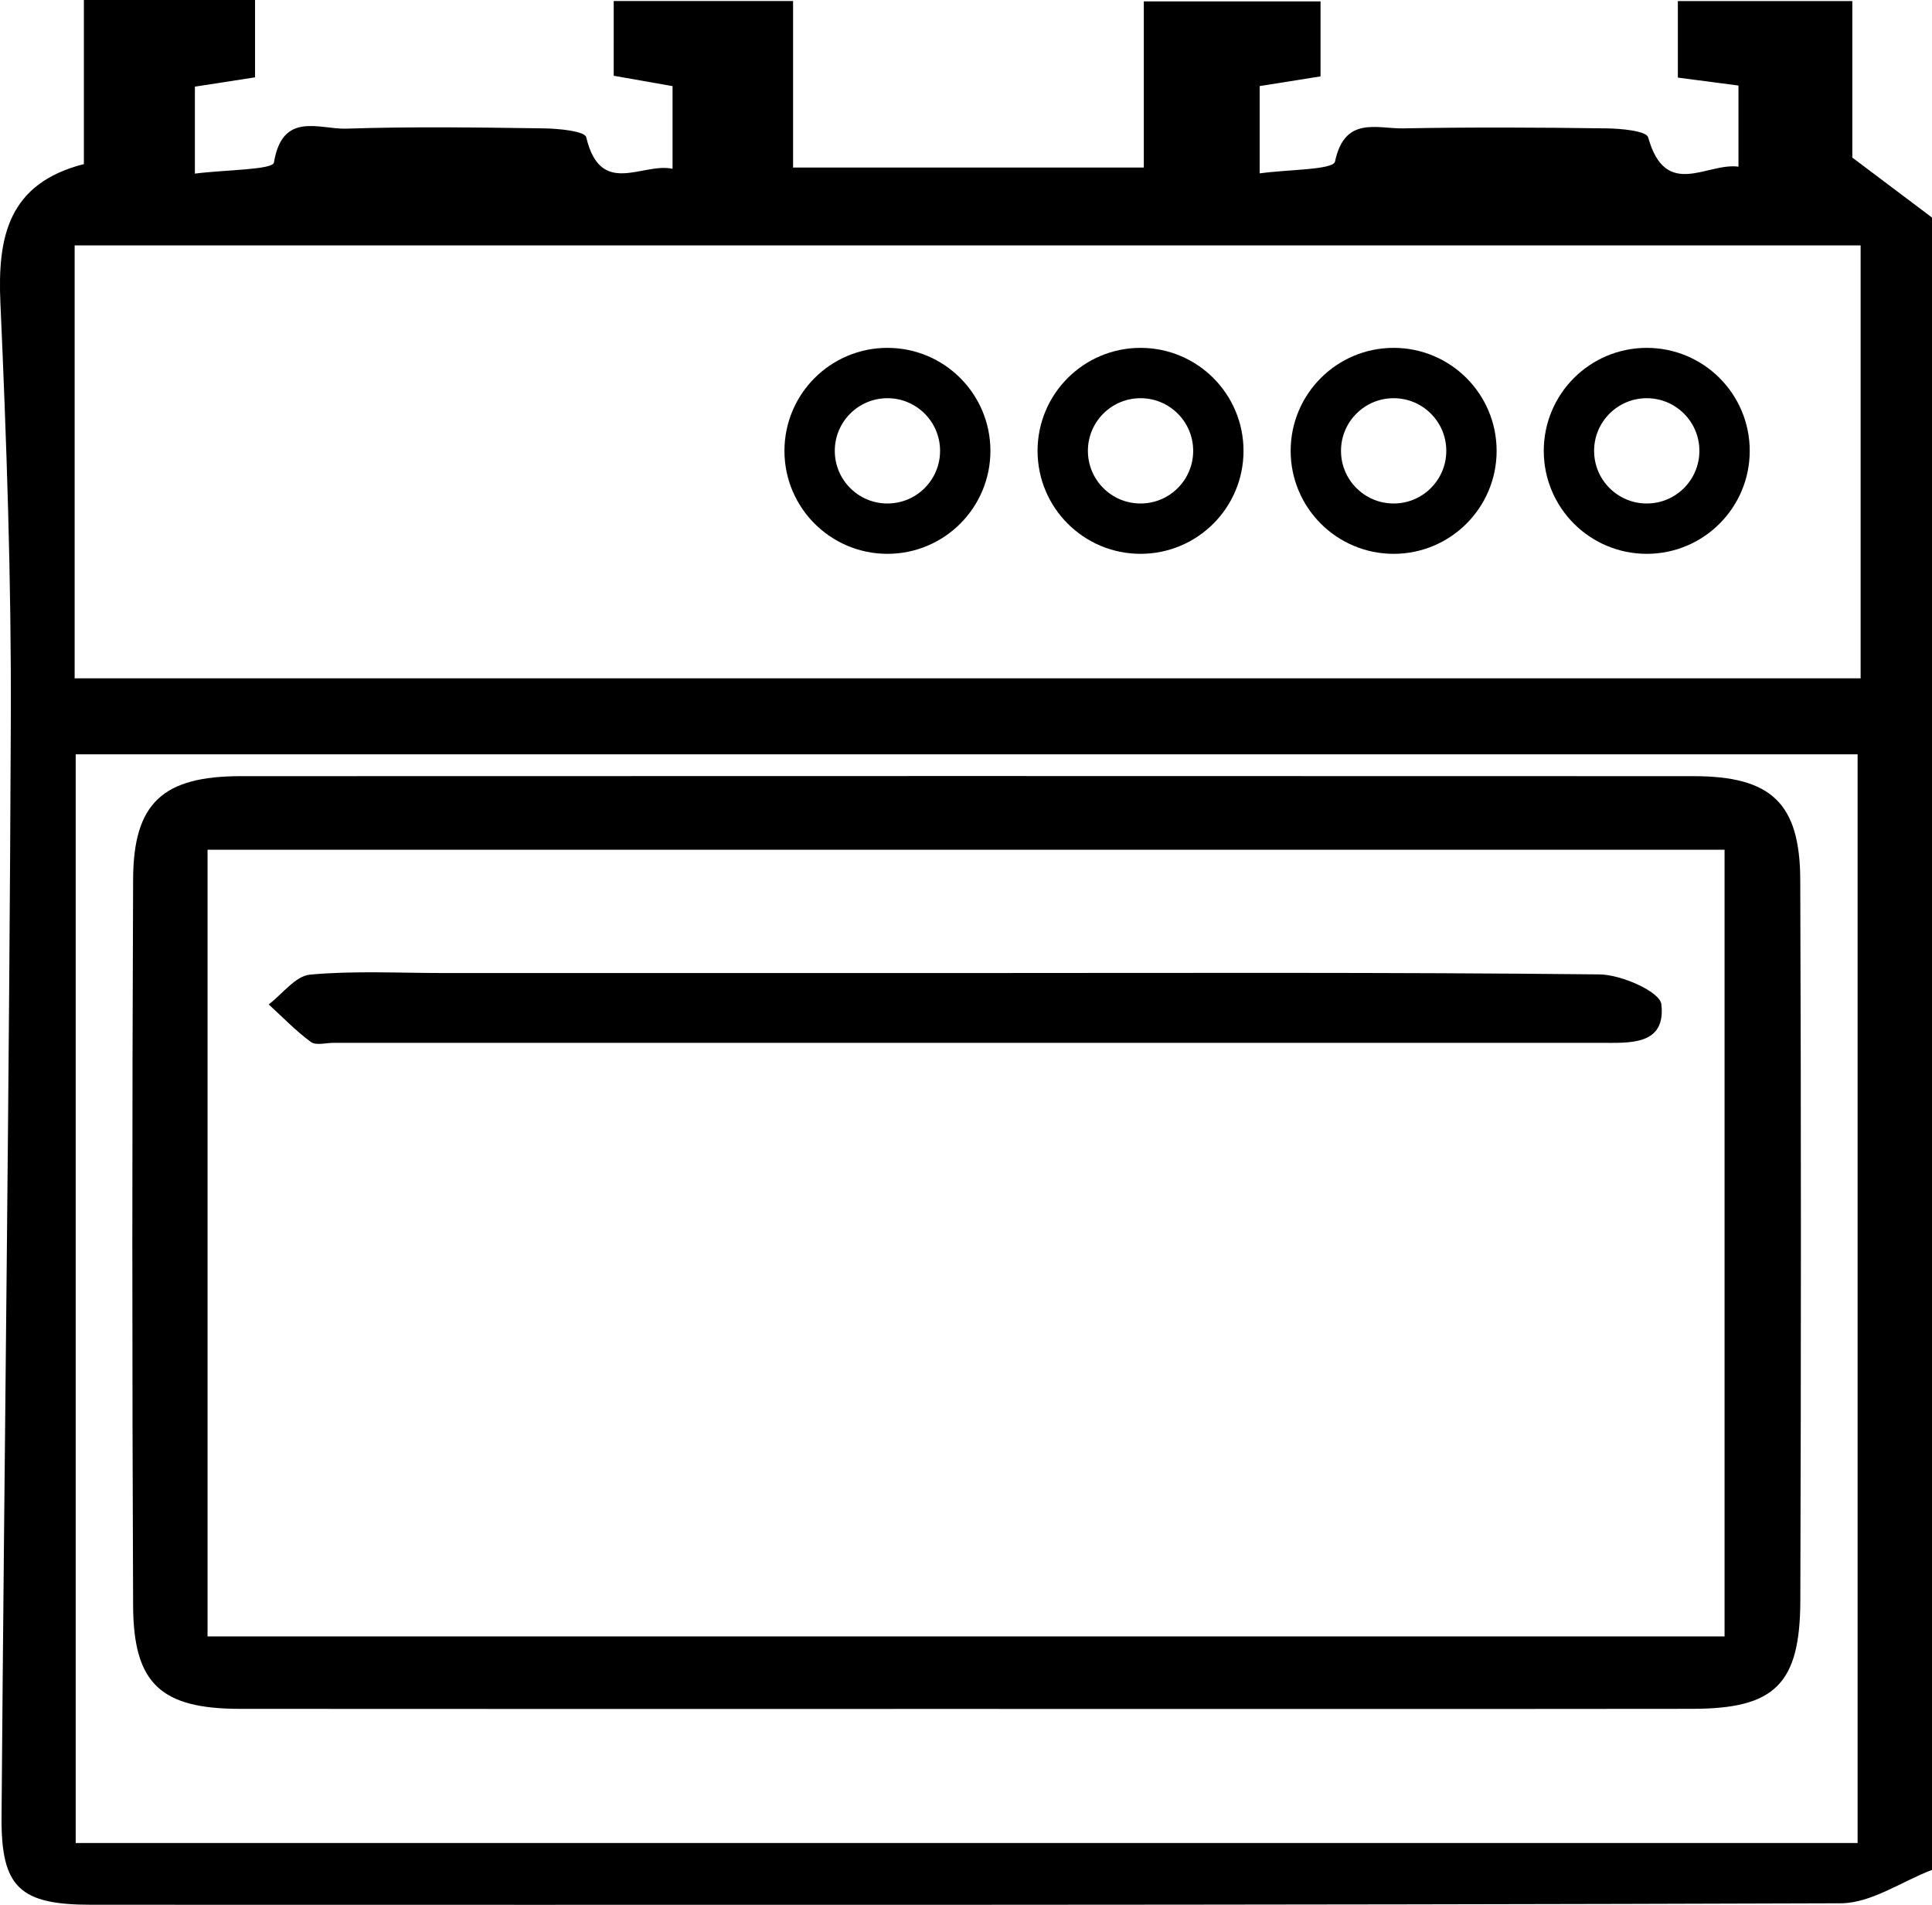
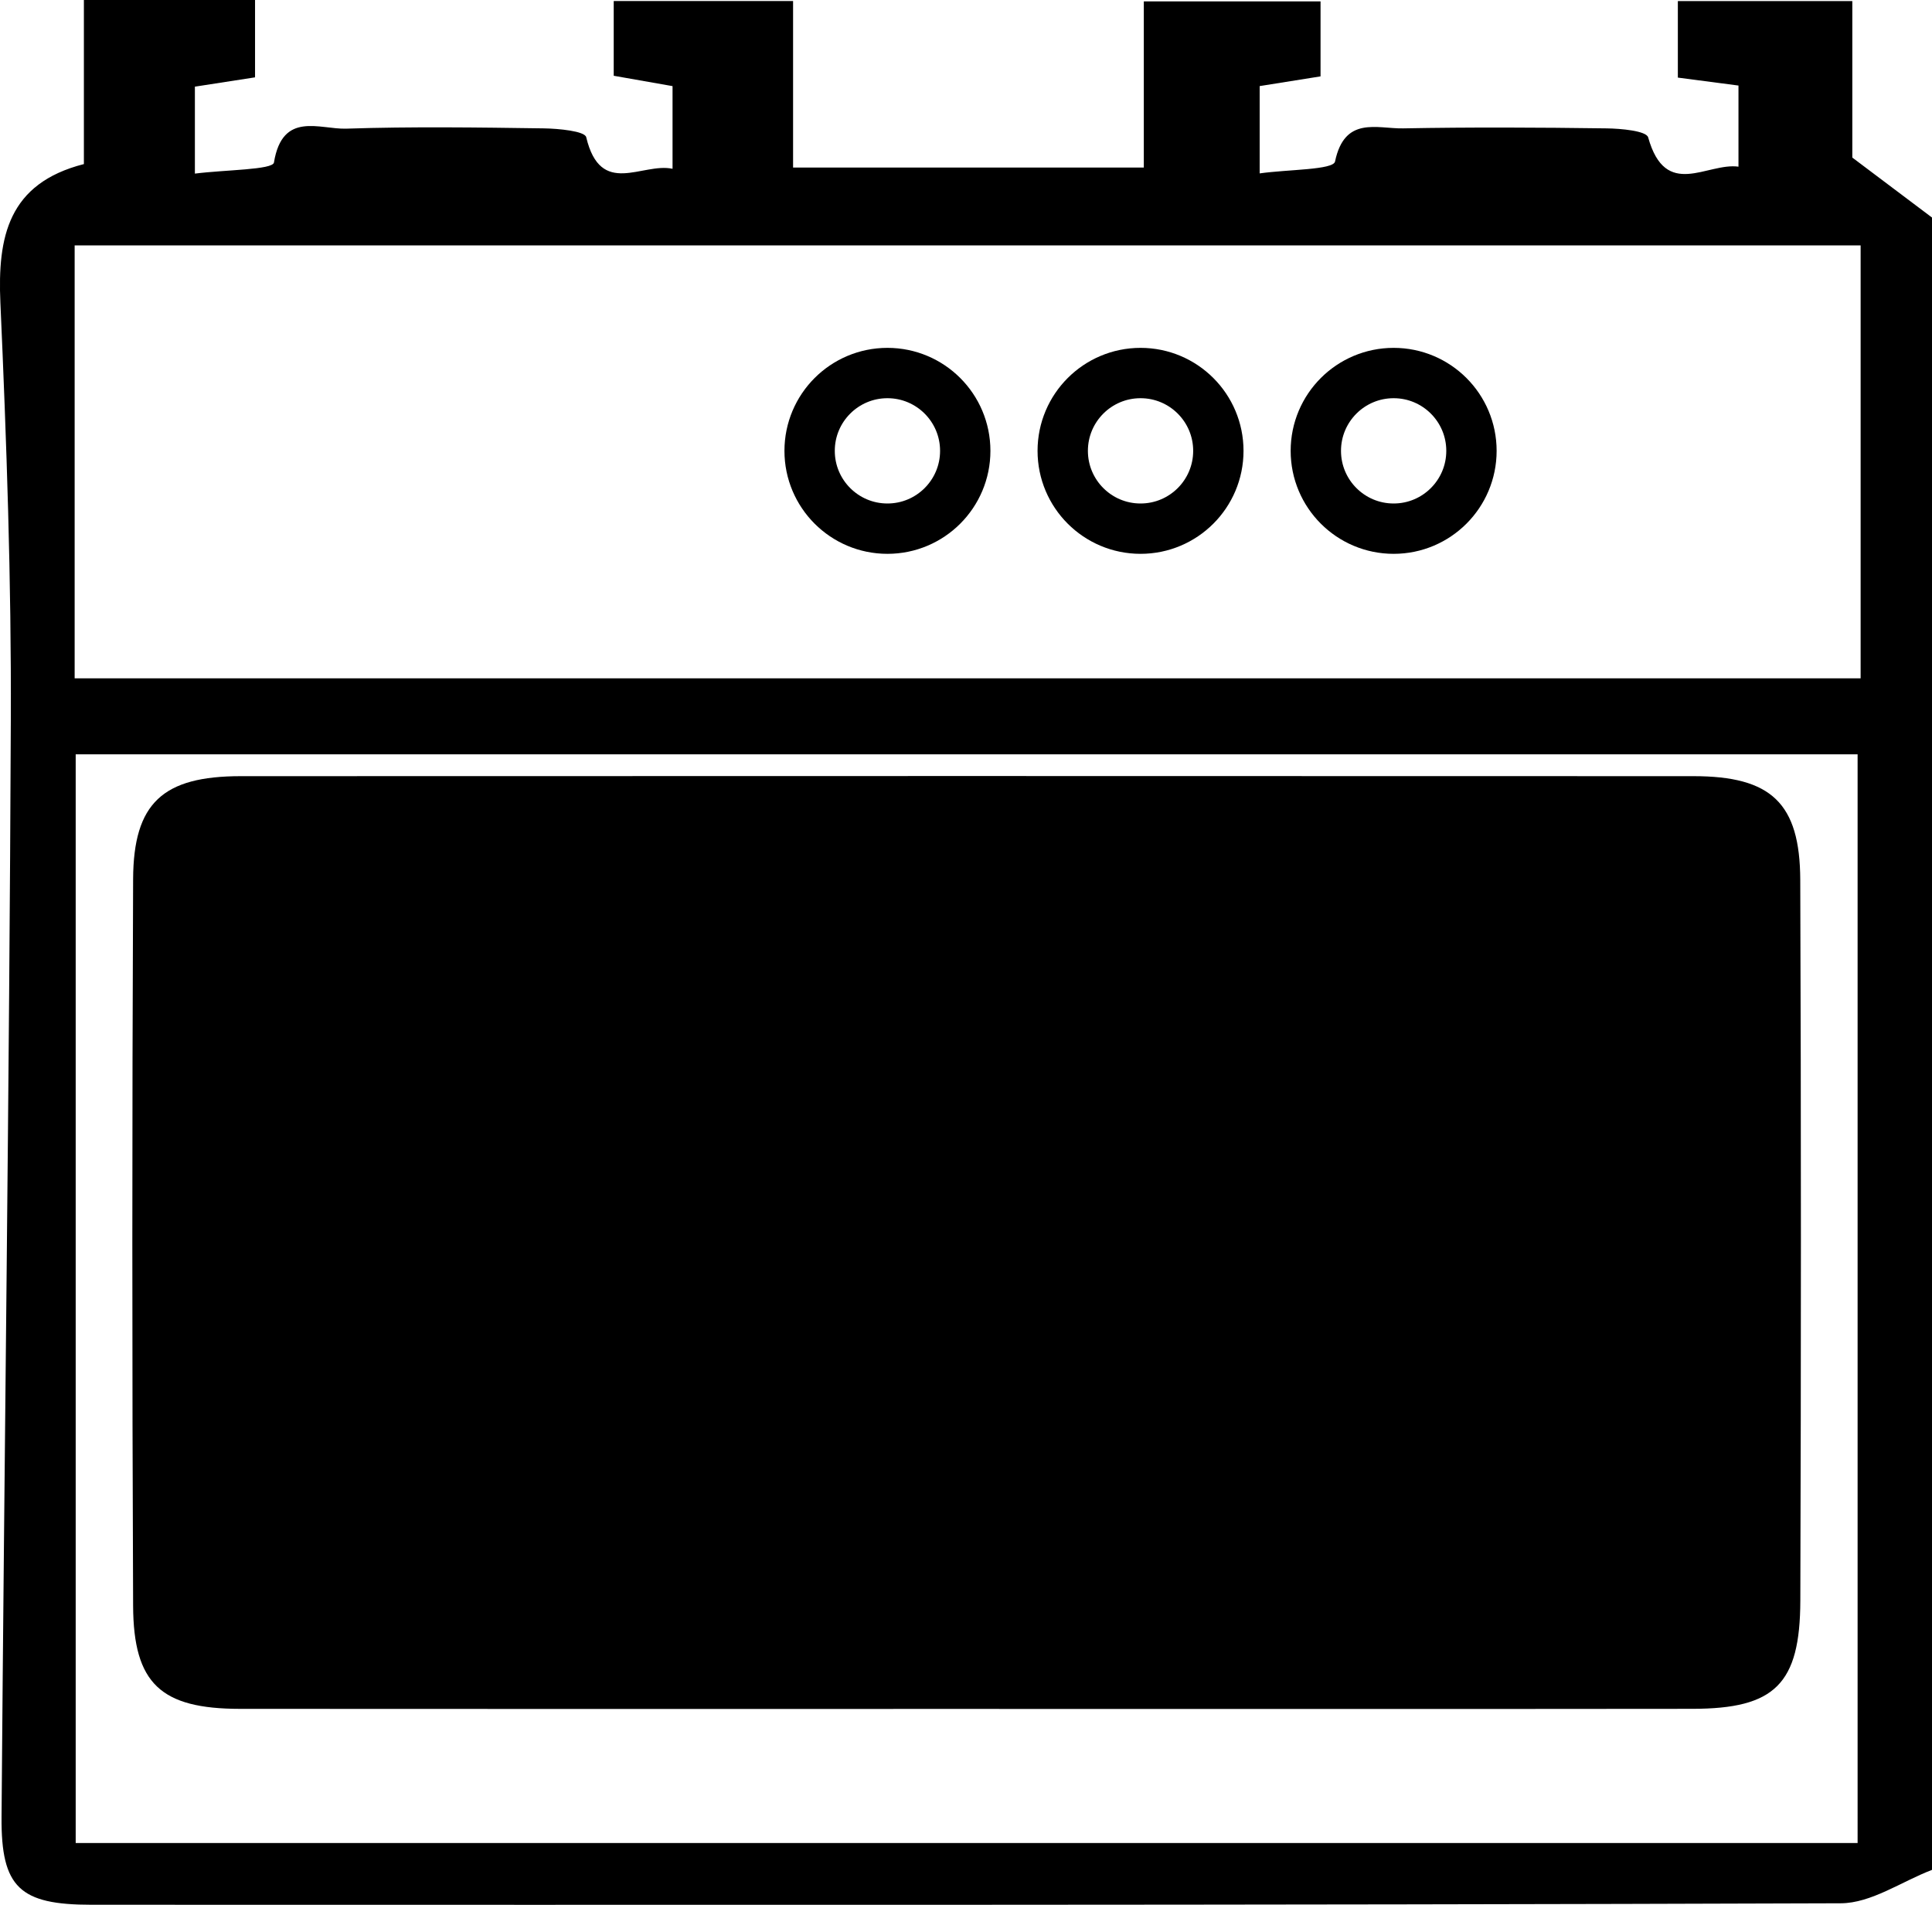
<svg xmlns="http://www.w3.org/2000/svg" id="Calque_2" data-name="Calque 2" viewBox="0 0 537.3 529.74">
  <defs>
    <style>
      .cls-1 {
        fill: none;
        stroke: #000;
        stroke-miterlimit: 10;
        stroke-width: 14px;
      }

      .cls-2 {
        stroke-width: 0px;
      }
    </style>
  </defs>
  <g id="Calque_1-2" data-name="Calque 1">
    <g>
      <path class="cls-2" d="m537.3,60.49v459.52c-8.46,3.24-16.92,9.27-25.39,9.29-162.16.56-324.32.42-486.48.41-19.89,0-25.15-4.74-25-24.39.78-101.72,2.17-203.44,2.58-305.17.16-38.64-1.18-77.32-2.9-115.93-.82-18.4,2.19-33.22,23.22-38.59V0h47.6v21.51c-5.94.92-11.1,1.72-16.73,2.59v24.18c8.48-1.08,21.65-1.04,21.99-3.09,2.35-14.4,12.76-9.17,20.1-9.41,18.3-.6,36.63-.34,54.94-.08,4.11.06,11.4.76,11.8,2.45,4.02,16.89,15.57,6.96,24.01,8.79v-22.99c-6.19-1.09-11.29-1.99-16.36-2.88V.28h49.88v46.32h97.54V.38h49.15v20.86c-5.88.94-11.02,1.76-16.93,2.7v24.28c7.89-1.12,20.46-.95,20.96-3.3,2.67-12.75,11.68-9.09,18.92-9.22,18.85-.35,37.71-.26,56.56,0,4.03.05,11.09.69,11.6,2.5,4.88,17.45,16.38,6.94,25.12,8.15v-22.56c-6.06-.79-11.2-1.47-16.86-2.21V.3h48.52v43.52c8.09,6.09,15.12,11.38,22.15,16.67Zm-19.84,7.75H20.76v120.41h496.69v-120.41ZM21.05,209.78v302.76h495.56V209.78H21.05Z" />
-       <path class="cls-2" d="m267.11,475.25c-66.79,0-133.58.04-200.37-.02-21.95-.02-29.63-6.96-29.72-28.65-.29-67.36-.29-134.72,0-202.08.09-21.22,8.28-28.64,29.95-28.65,134.66-.05,269.32-.05,403.98,0,21.63,0,29.63,7.46,29.71,28.84.25,66.82.23,133.64.02,200.46-.07,23.22-7.11,30.04-29.95,30.07-67.87.08-135.74.03-203.6.03Zm212.5-20.16v-218.78H57.72v218.78h421.88Z" />
+       <path class="cls-2" d="m267.11,475.25c-66.79,0-133.58.04-200.37-.02-21.95-.02-29.63-6.96-29.72-28.65-.29-67.36-.29-134.72,0-202.08.09-21.22,8.28-28.64,29.95-28.65,134.66-.05,269.32-.05,403.98,0,21.63,0,29.63,7.46,29.71,28.84.25,66.82.23,133.64.02,200.46-.07,23.22-7.11,30.04-29.95,30.07-67.87.08-135.74.03-203.6.03Zm212.5-20.16v-218.78v218.78h421.88Z" />
      <path class="cls-2" d="m268.75,270.6c58.7,0,117.4-.25,176.09.38,6.05.06,16.79,4.79,17.19,8.29,1.33,11.59-8.91,10.74-17.03,10.74-117.4.01-234.8,0-352.2,0-2.15,0-4.93.8-6.34-.24-4.2-3.09-7.86-6.9-11.73-10.44,3.82-2.9,7.45-7.92,11.5-8.29,12.29-1.12,24.74-.44,37.12-.44,48.47,0,96.93,0,145.4,0Z" />
-       <circle class="cls-1" cx="457.97" cy="125.38" r="21.64" />
      <circle class="cls-1" cx="387.58" cy="125.38" r="21.64" />
      <circle class="cls-1" cx="317.19" cy="125.38" r="21.64" />
      <circle class="cls-1" cx="246.8" cy="125.38" r="21.64" />
    </g>
  </g>
</svg>